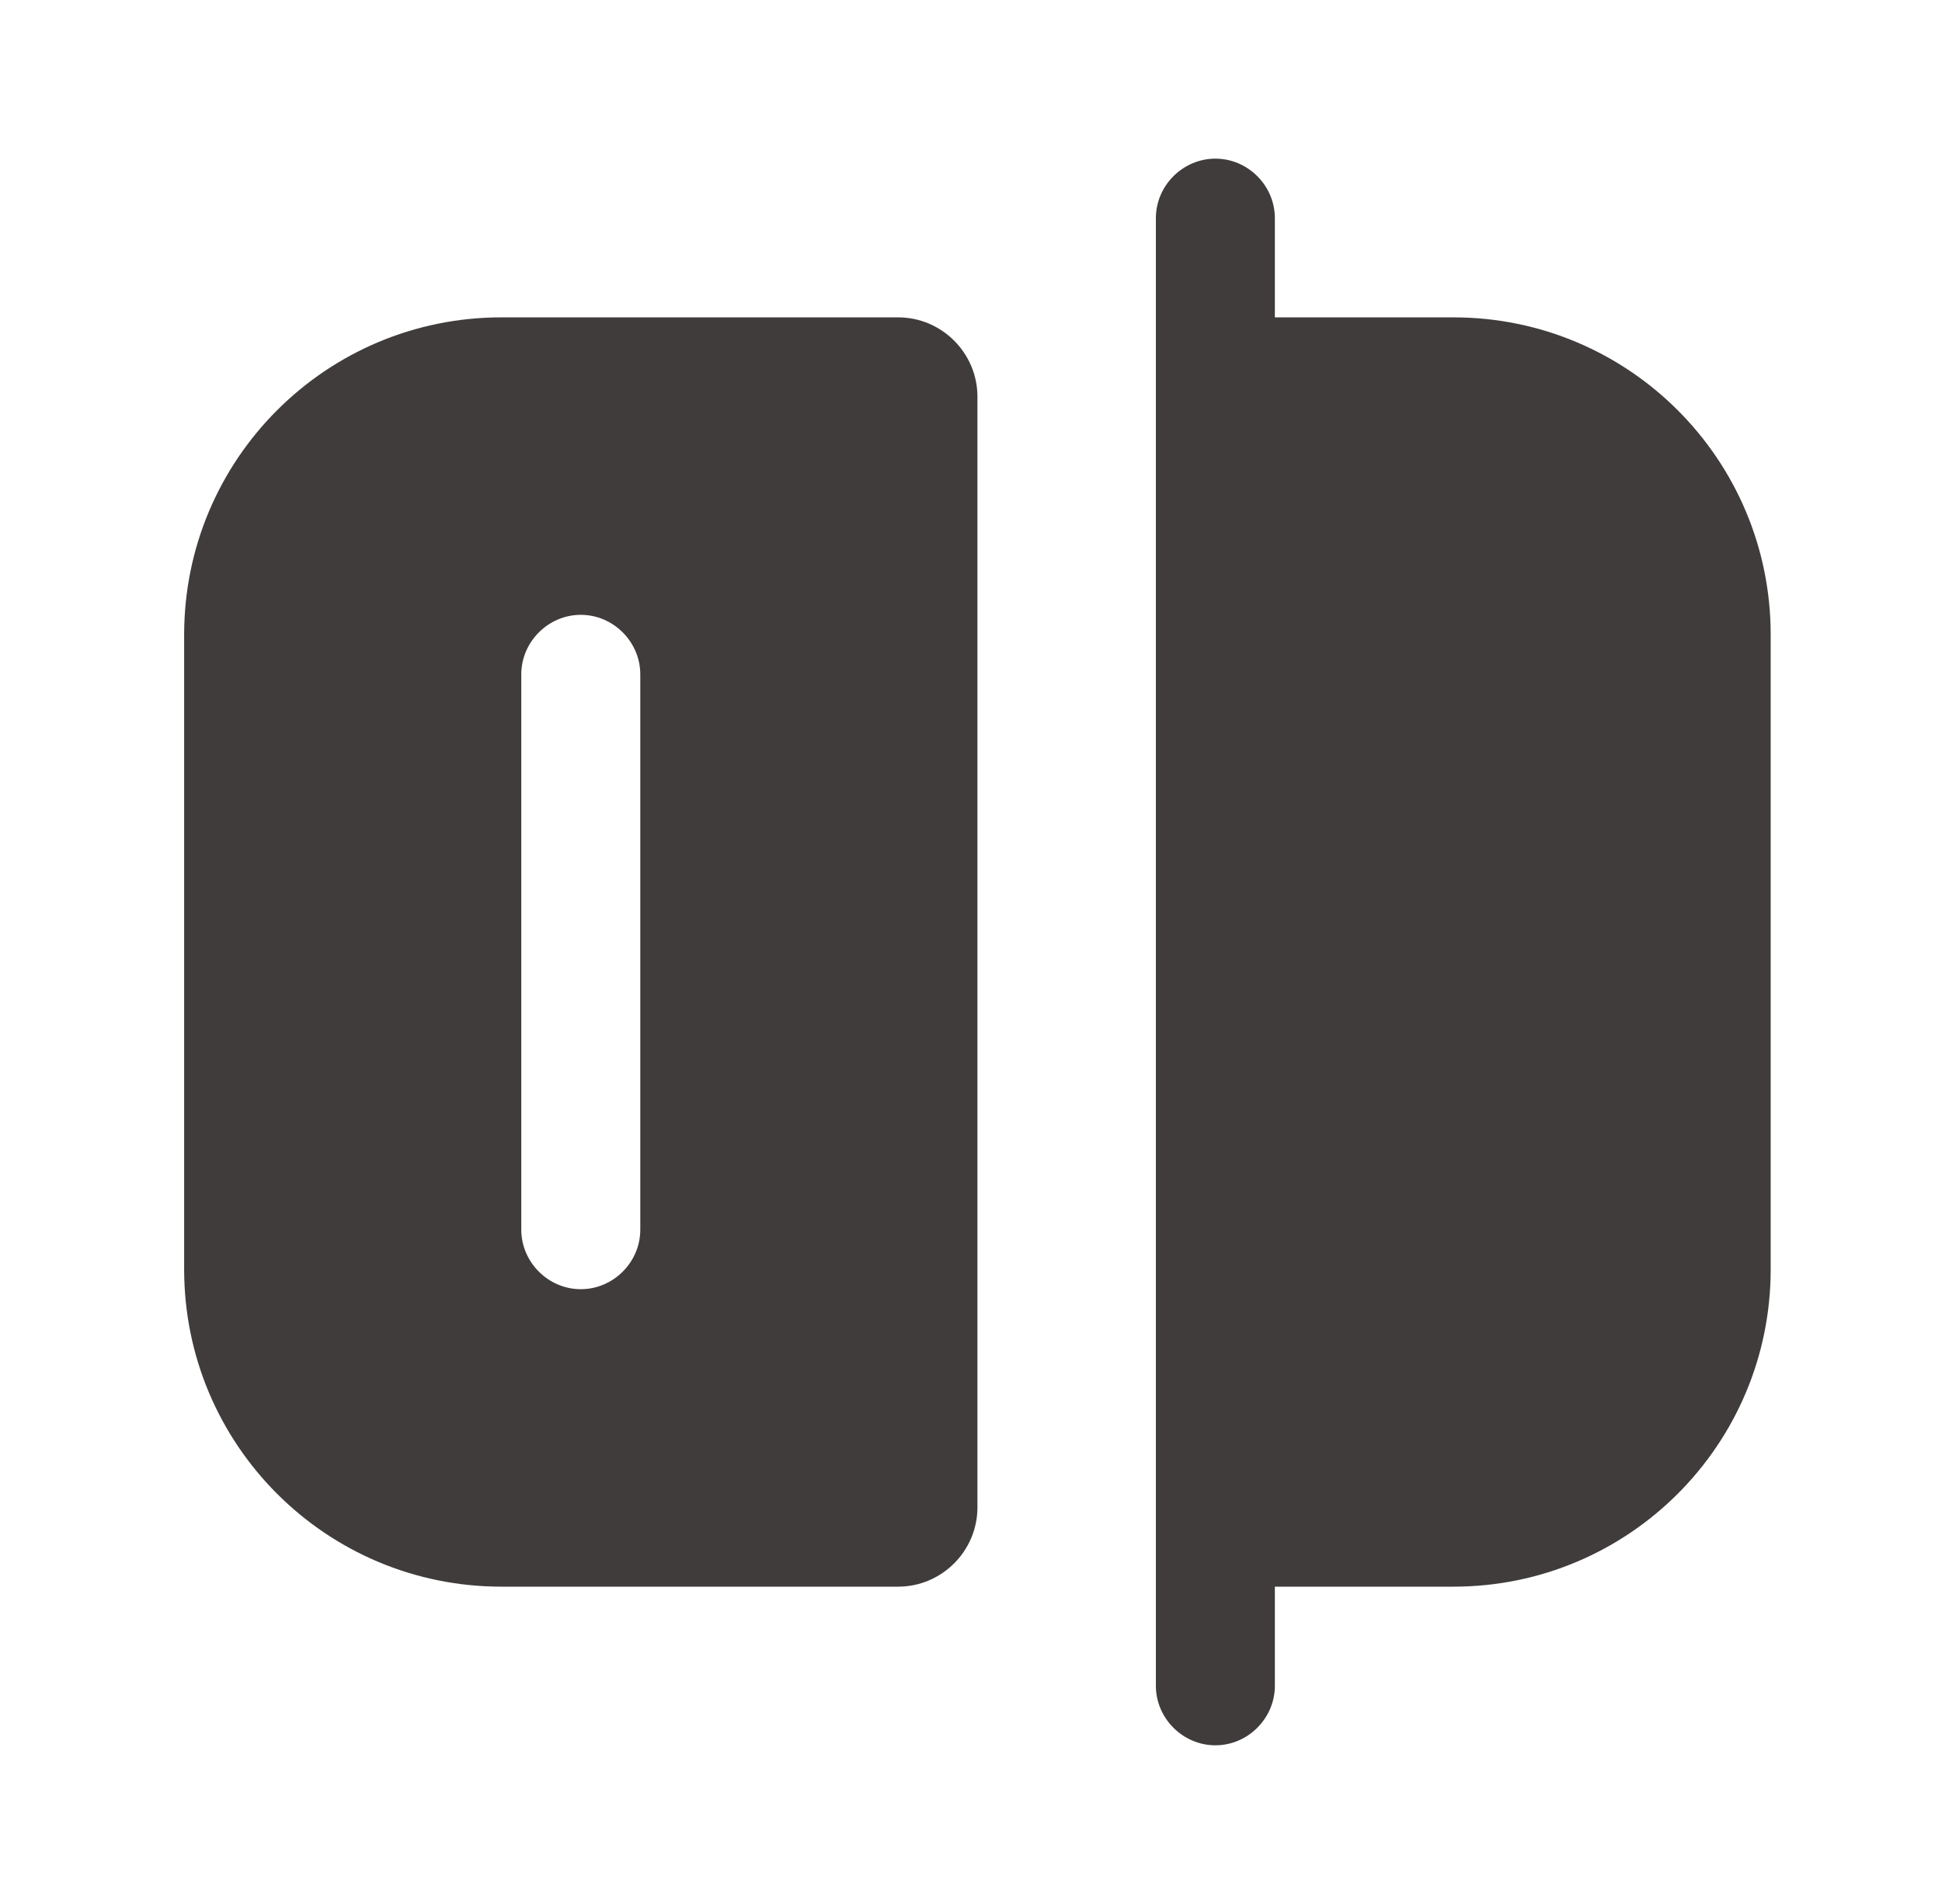
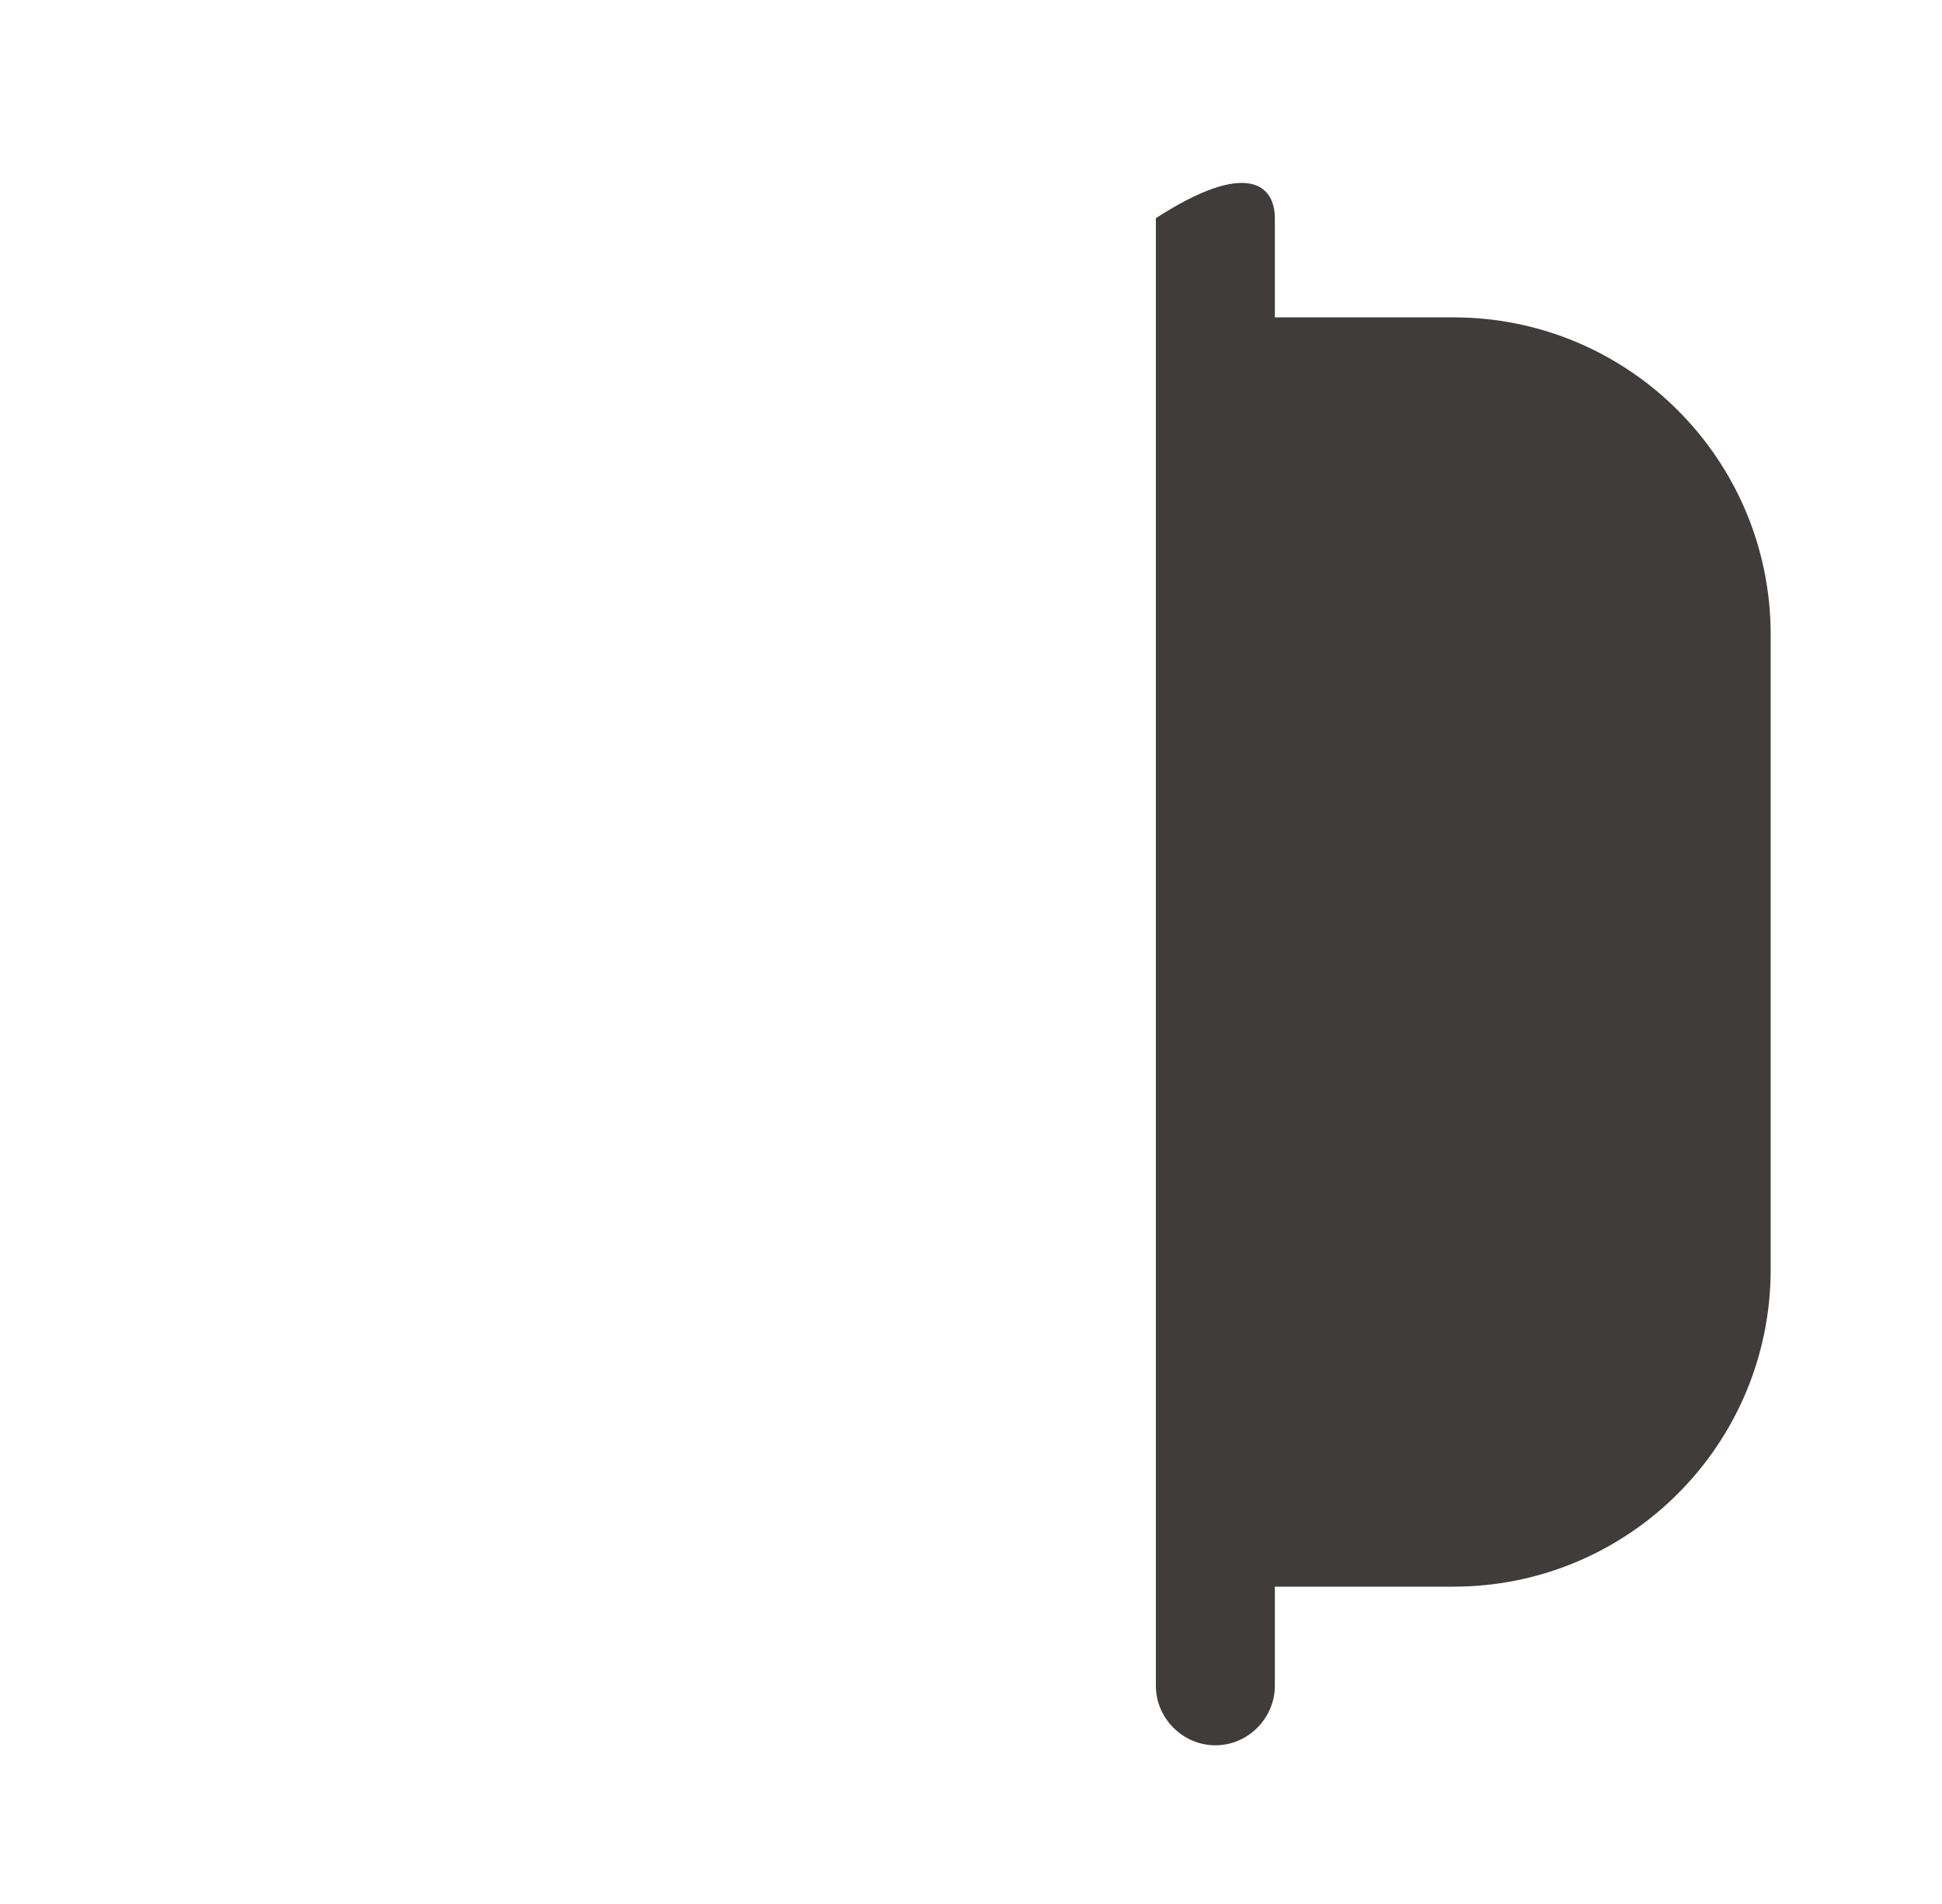
<svg xmlns="http://www.w3.org/2000/svg" width="51" height="50" viewBox="0 0 51 50" fill="none">
-   <path d="M31.918 45.833C31.064 45.833 30.355 45.124 30.355 44.27V5.729C30.355 4.874 31.064 4.166 31.918 4.166C32.772 4.166 33.48 4.874 33.48 5.729V44.27C33.48 45.124 32.772 45.833 31.918 45.833Z" fill="#403C3C" />
+   <path d="M31.918 45.833C31.064 45.833 30.355 45.124 30.355 44.27V5.729C32.772 4.166 33.48 4.874 33.48 5.729V44.27C33.48 45.124 32.772 45.833 31.918 45.833Z" fill="#403C3C" />
  <path d="M38.168 41.667H31.918V8.334H38.168C42.772 8.334 46.501 12.063 46.501 16.667V33.334C46.501 37.938 42.772 41.667 38.168 41.667Z" fill="#403C3C" />
-   <path d="M13.169 8.334C8.565 8.334 4.836 12.063 4.836 16.667V33.334C4.836 37.938 8.565 41.667 13.169 41.667H23.586C24.732 41.667 25.669 40.73 25.669 39.584V10.417C25.669 9.271 24.732 8.334 23.586 8.334H13.169ZM16.815 32.292C16.815 33.147 16.107 33.855 15.253 33.855C14.398 33.855 13.69 33.147 13.69 32.292V17.709C13.69 16.855 14.398 16.146 15.253 16.146C16.107 16.146 16.815 16.855 16.815 17.709V32.292Z" fill="#403C3C" />
</svg>